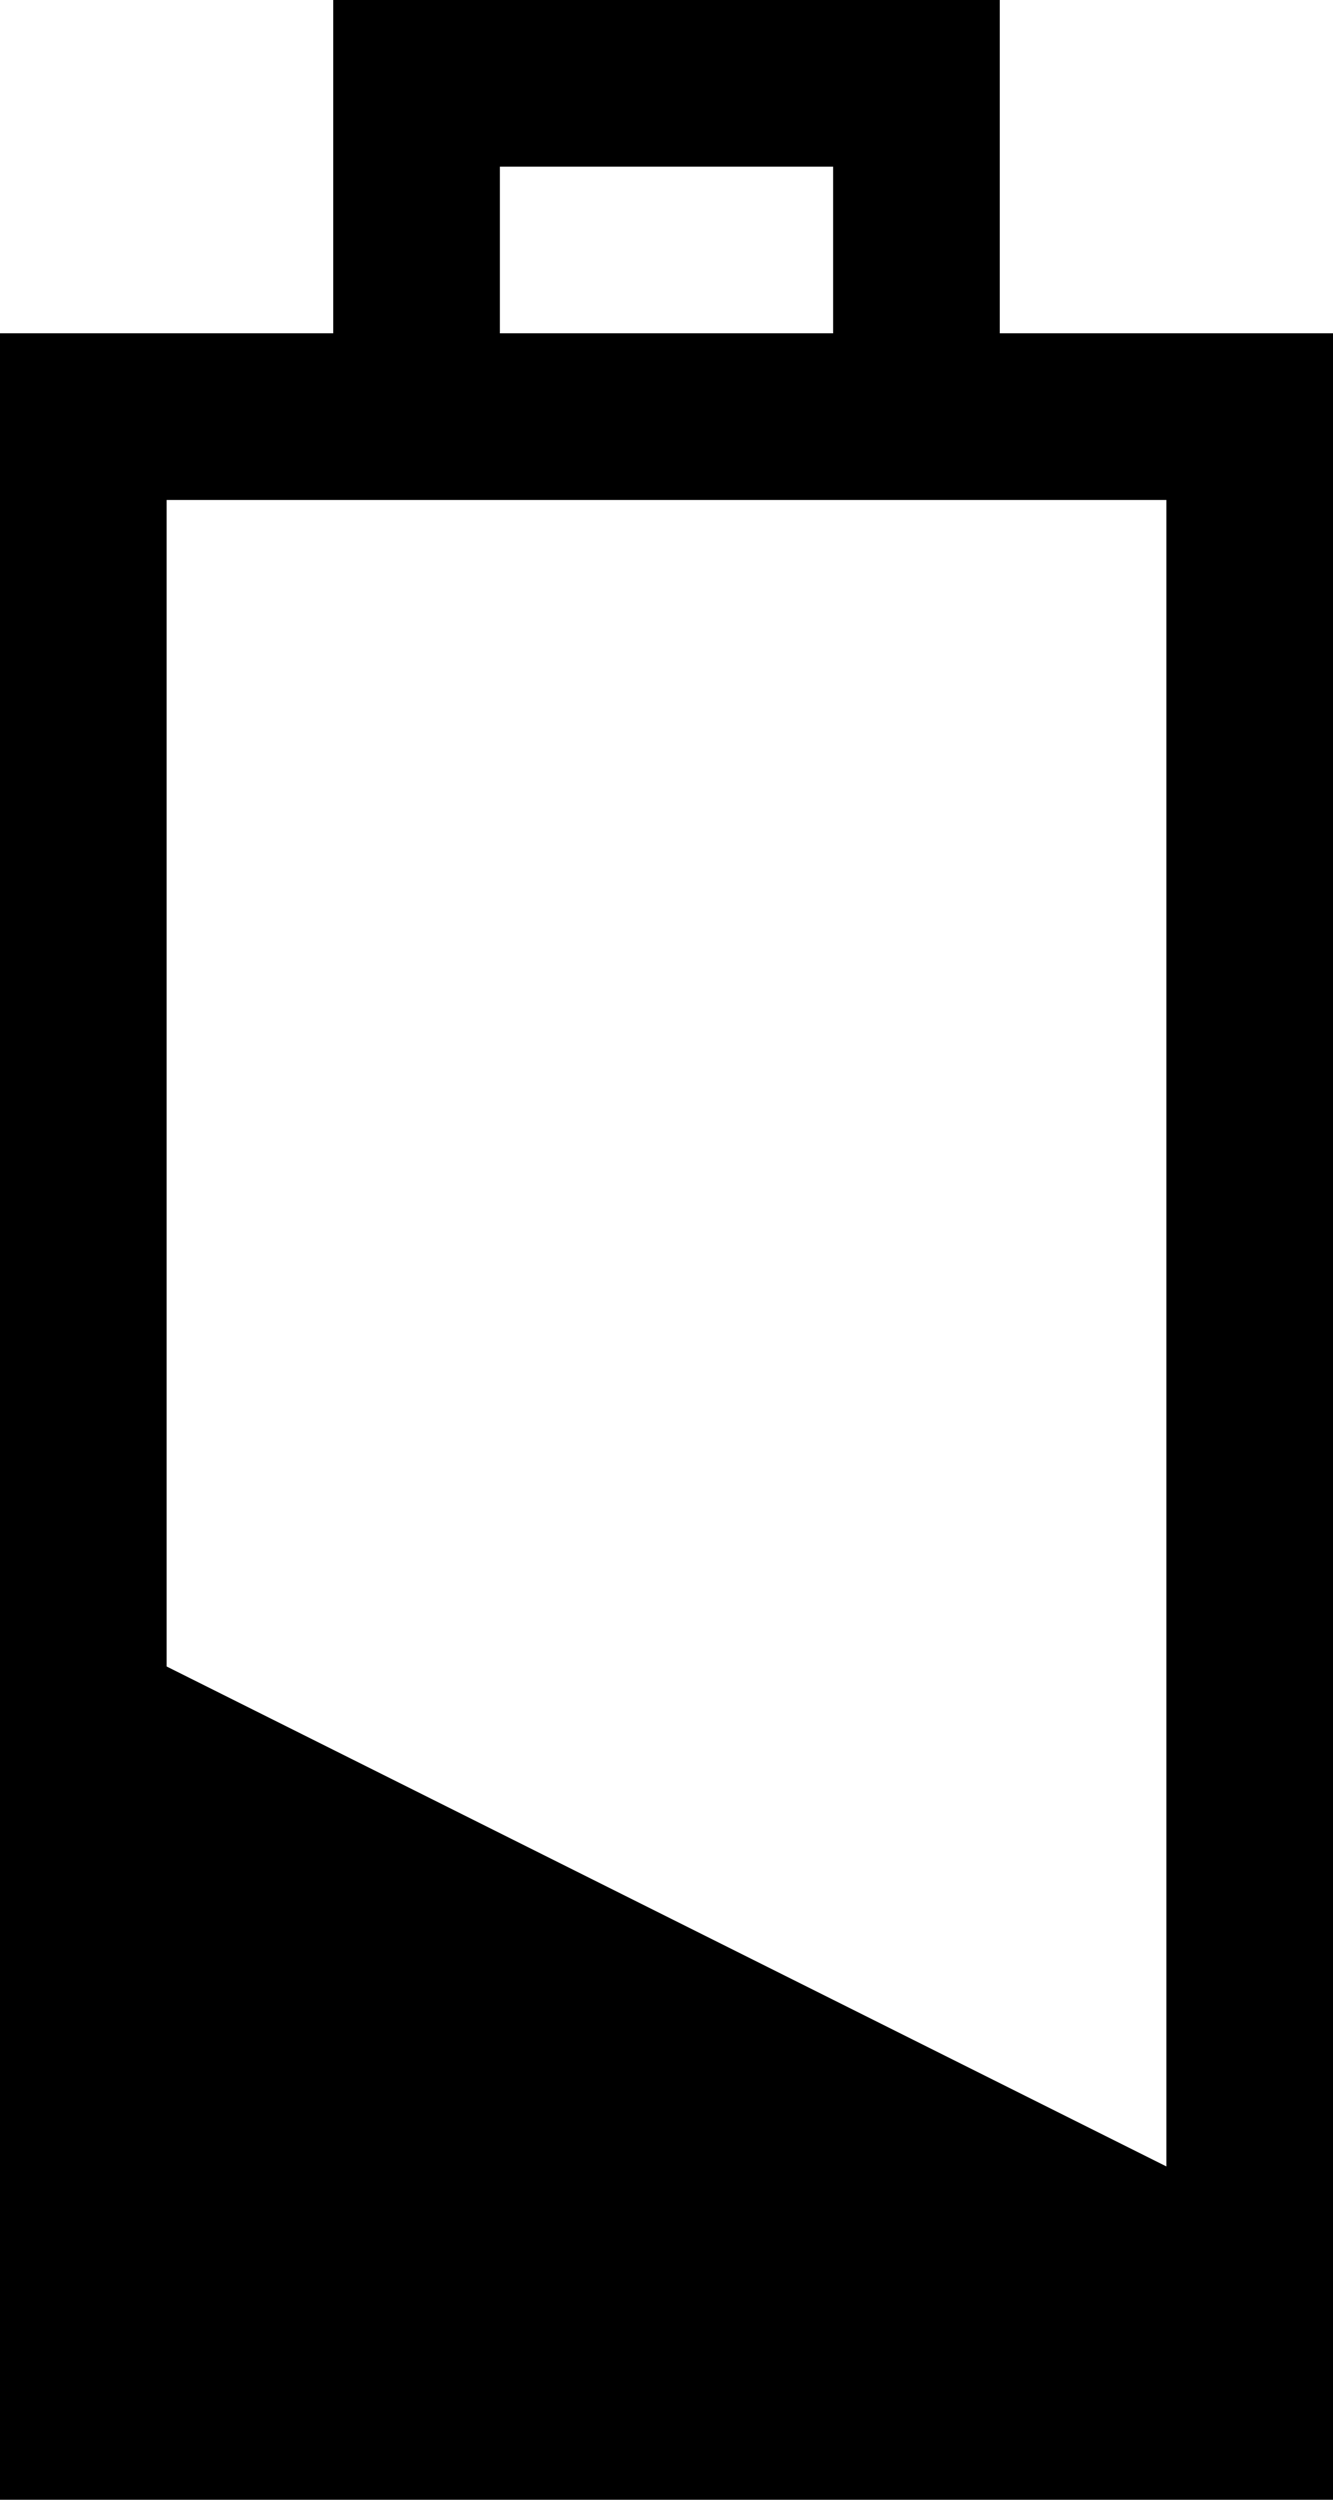
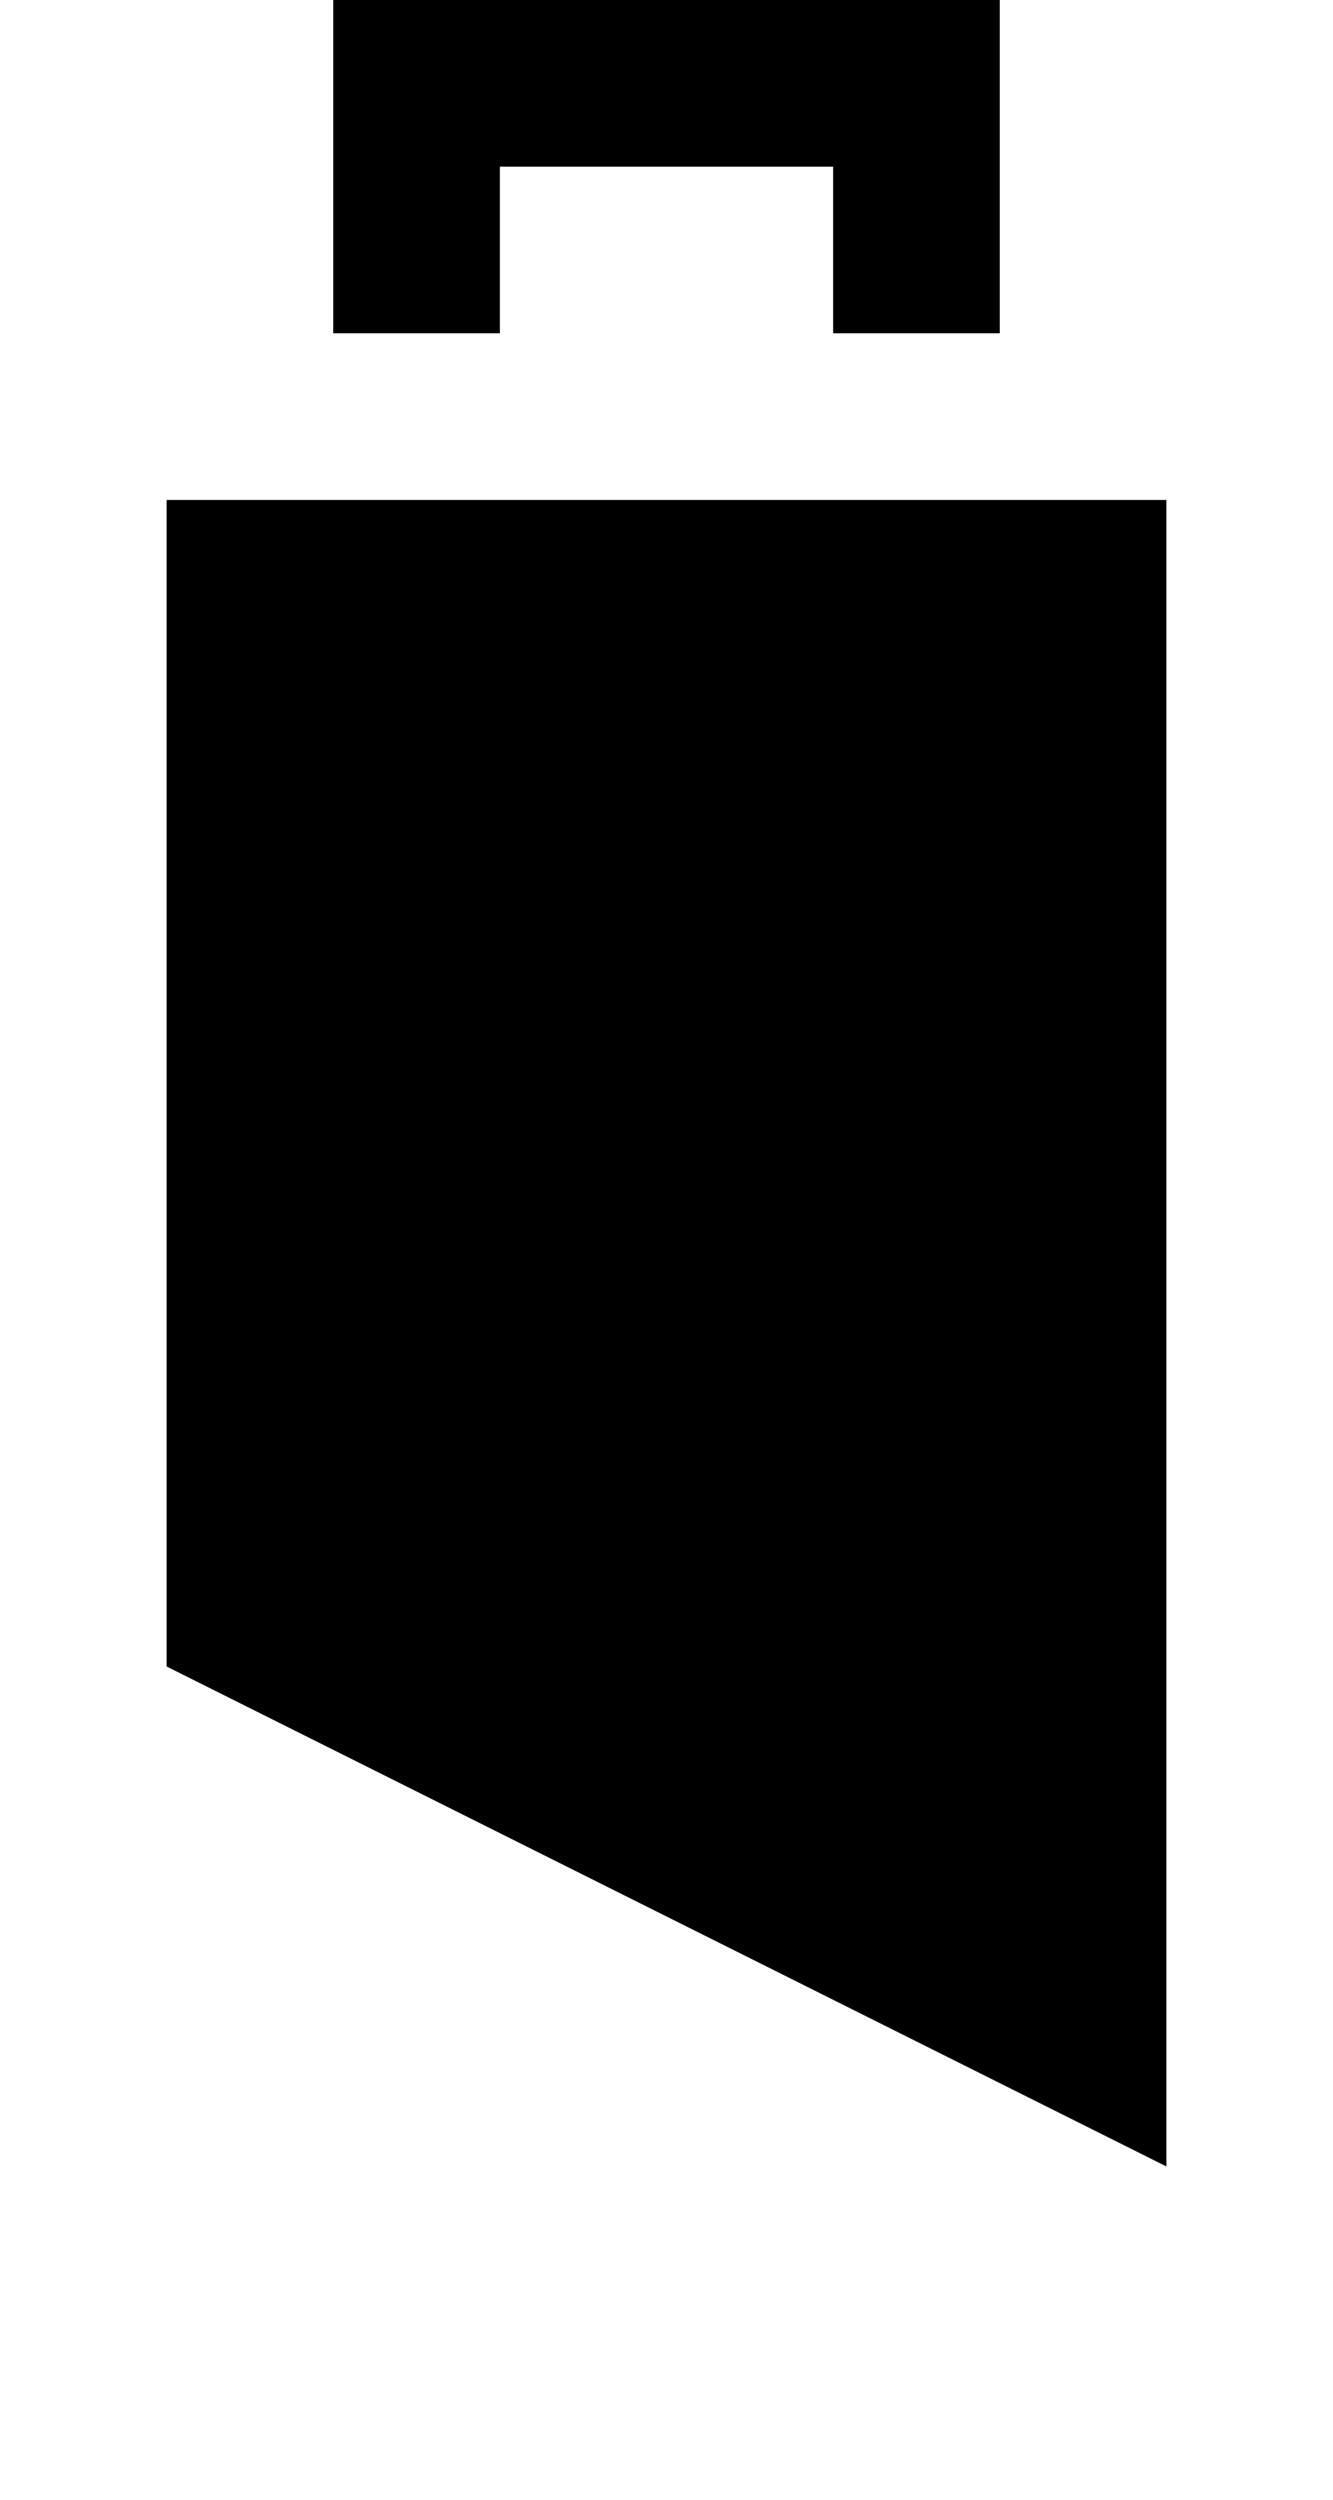
<svg xmlns="http://www.w3.org/2000/svg" version="1.1" id="Layer_1" x="0px" y="0px" width="38.4px" height="72px" viewBox="0 0 38.4 72" enable-background="new 0 0 38.4 72" xml:space="preserve">
-   <path id="Battery_x5F_below_x5F_50" d="M28.8,9.6V0H9.6v9.6H0V72h4.8h28.8h4.8V9.6H28.8z M14.4,4.8H24v4.8h-9.6V4.8z M33.6,62.4  L4.8,48V14.4h4.8h19.2h4.8V62.4z" />
+   <path id="Battery_x5F_below_x5F_50" d="M28.8,9.6V0H9.6v9.6H0h4.8h28.8h4.8V9.6H28.8z M14.4,4.8H24v4.8h-9.6V4.8z M33.6,62.4  L4.8,48V14.4h4.8h19.2h4.8V62.4z" />
</svg>